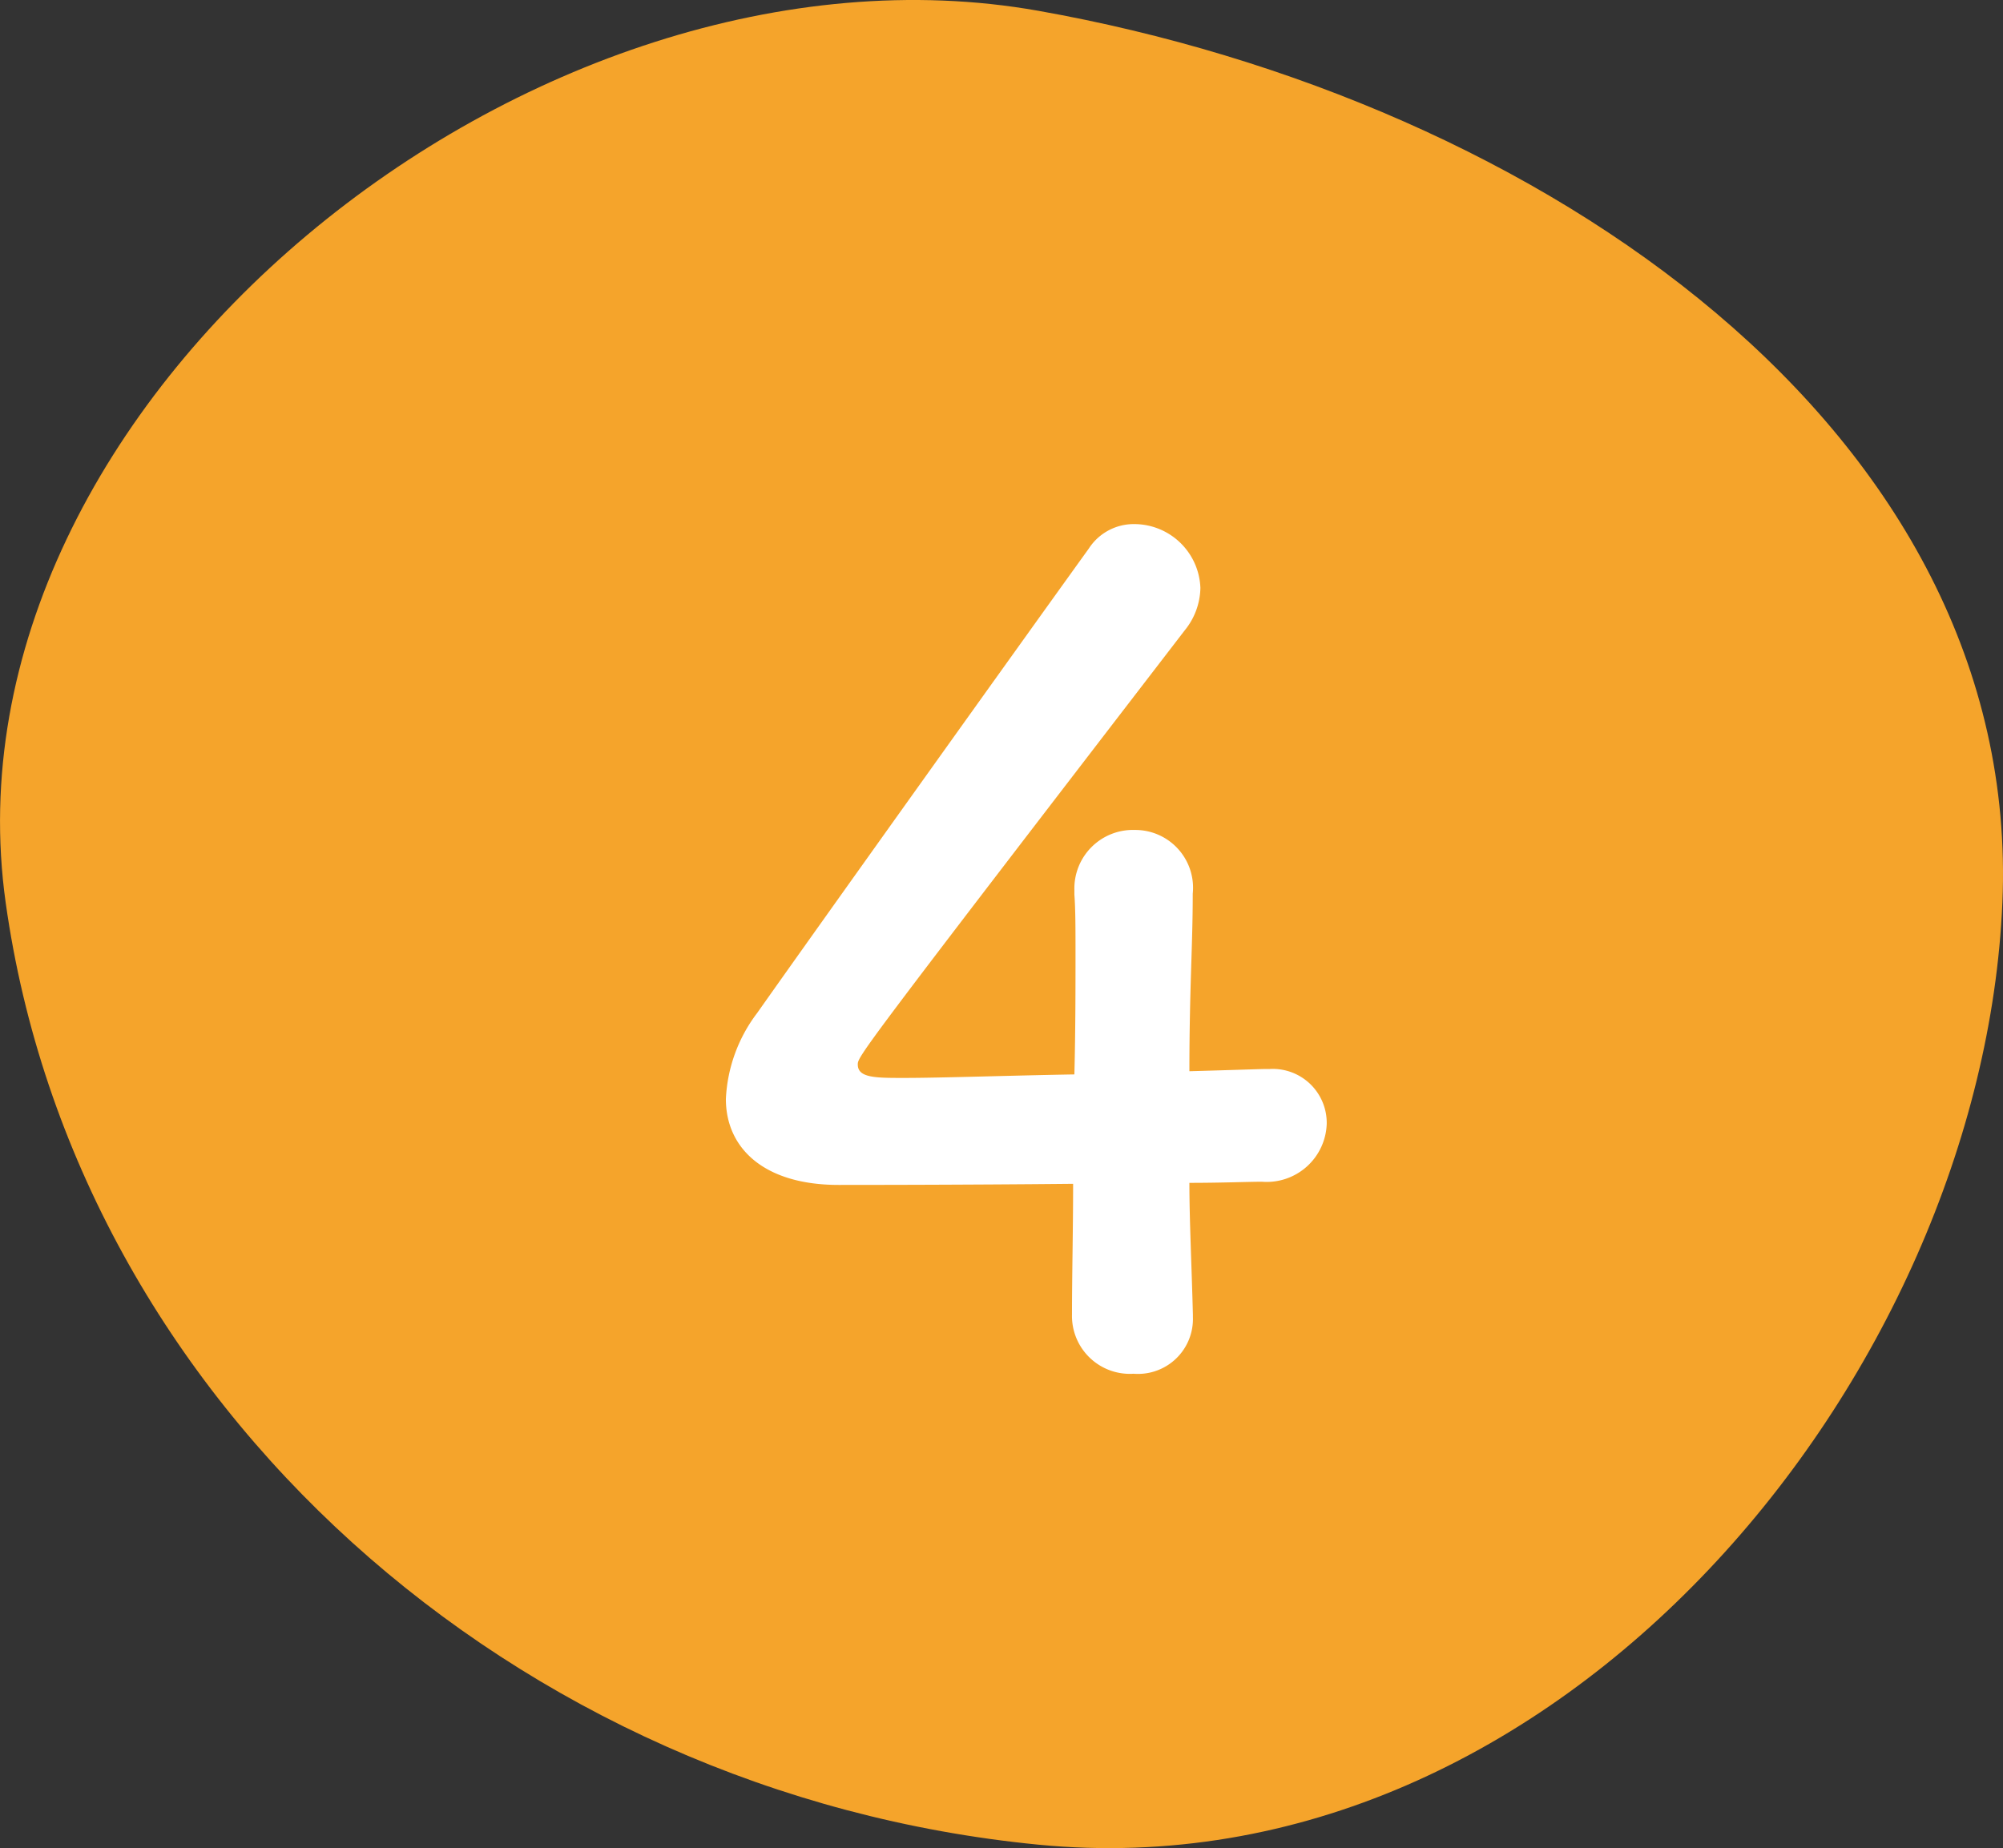
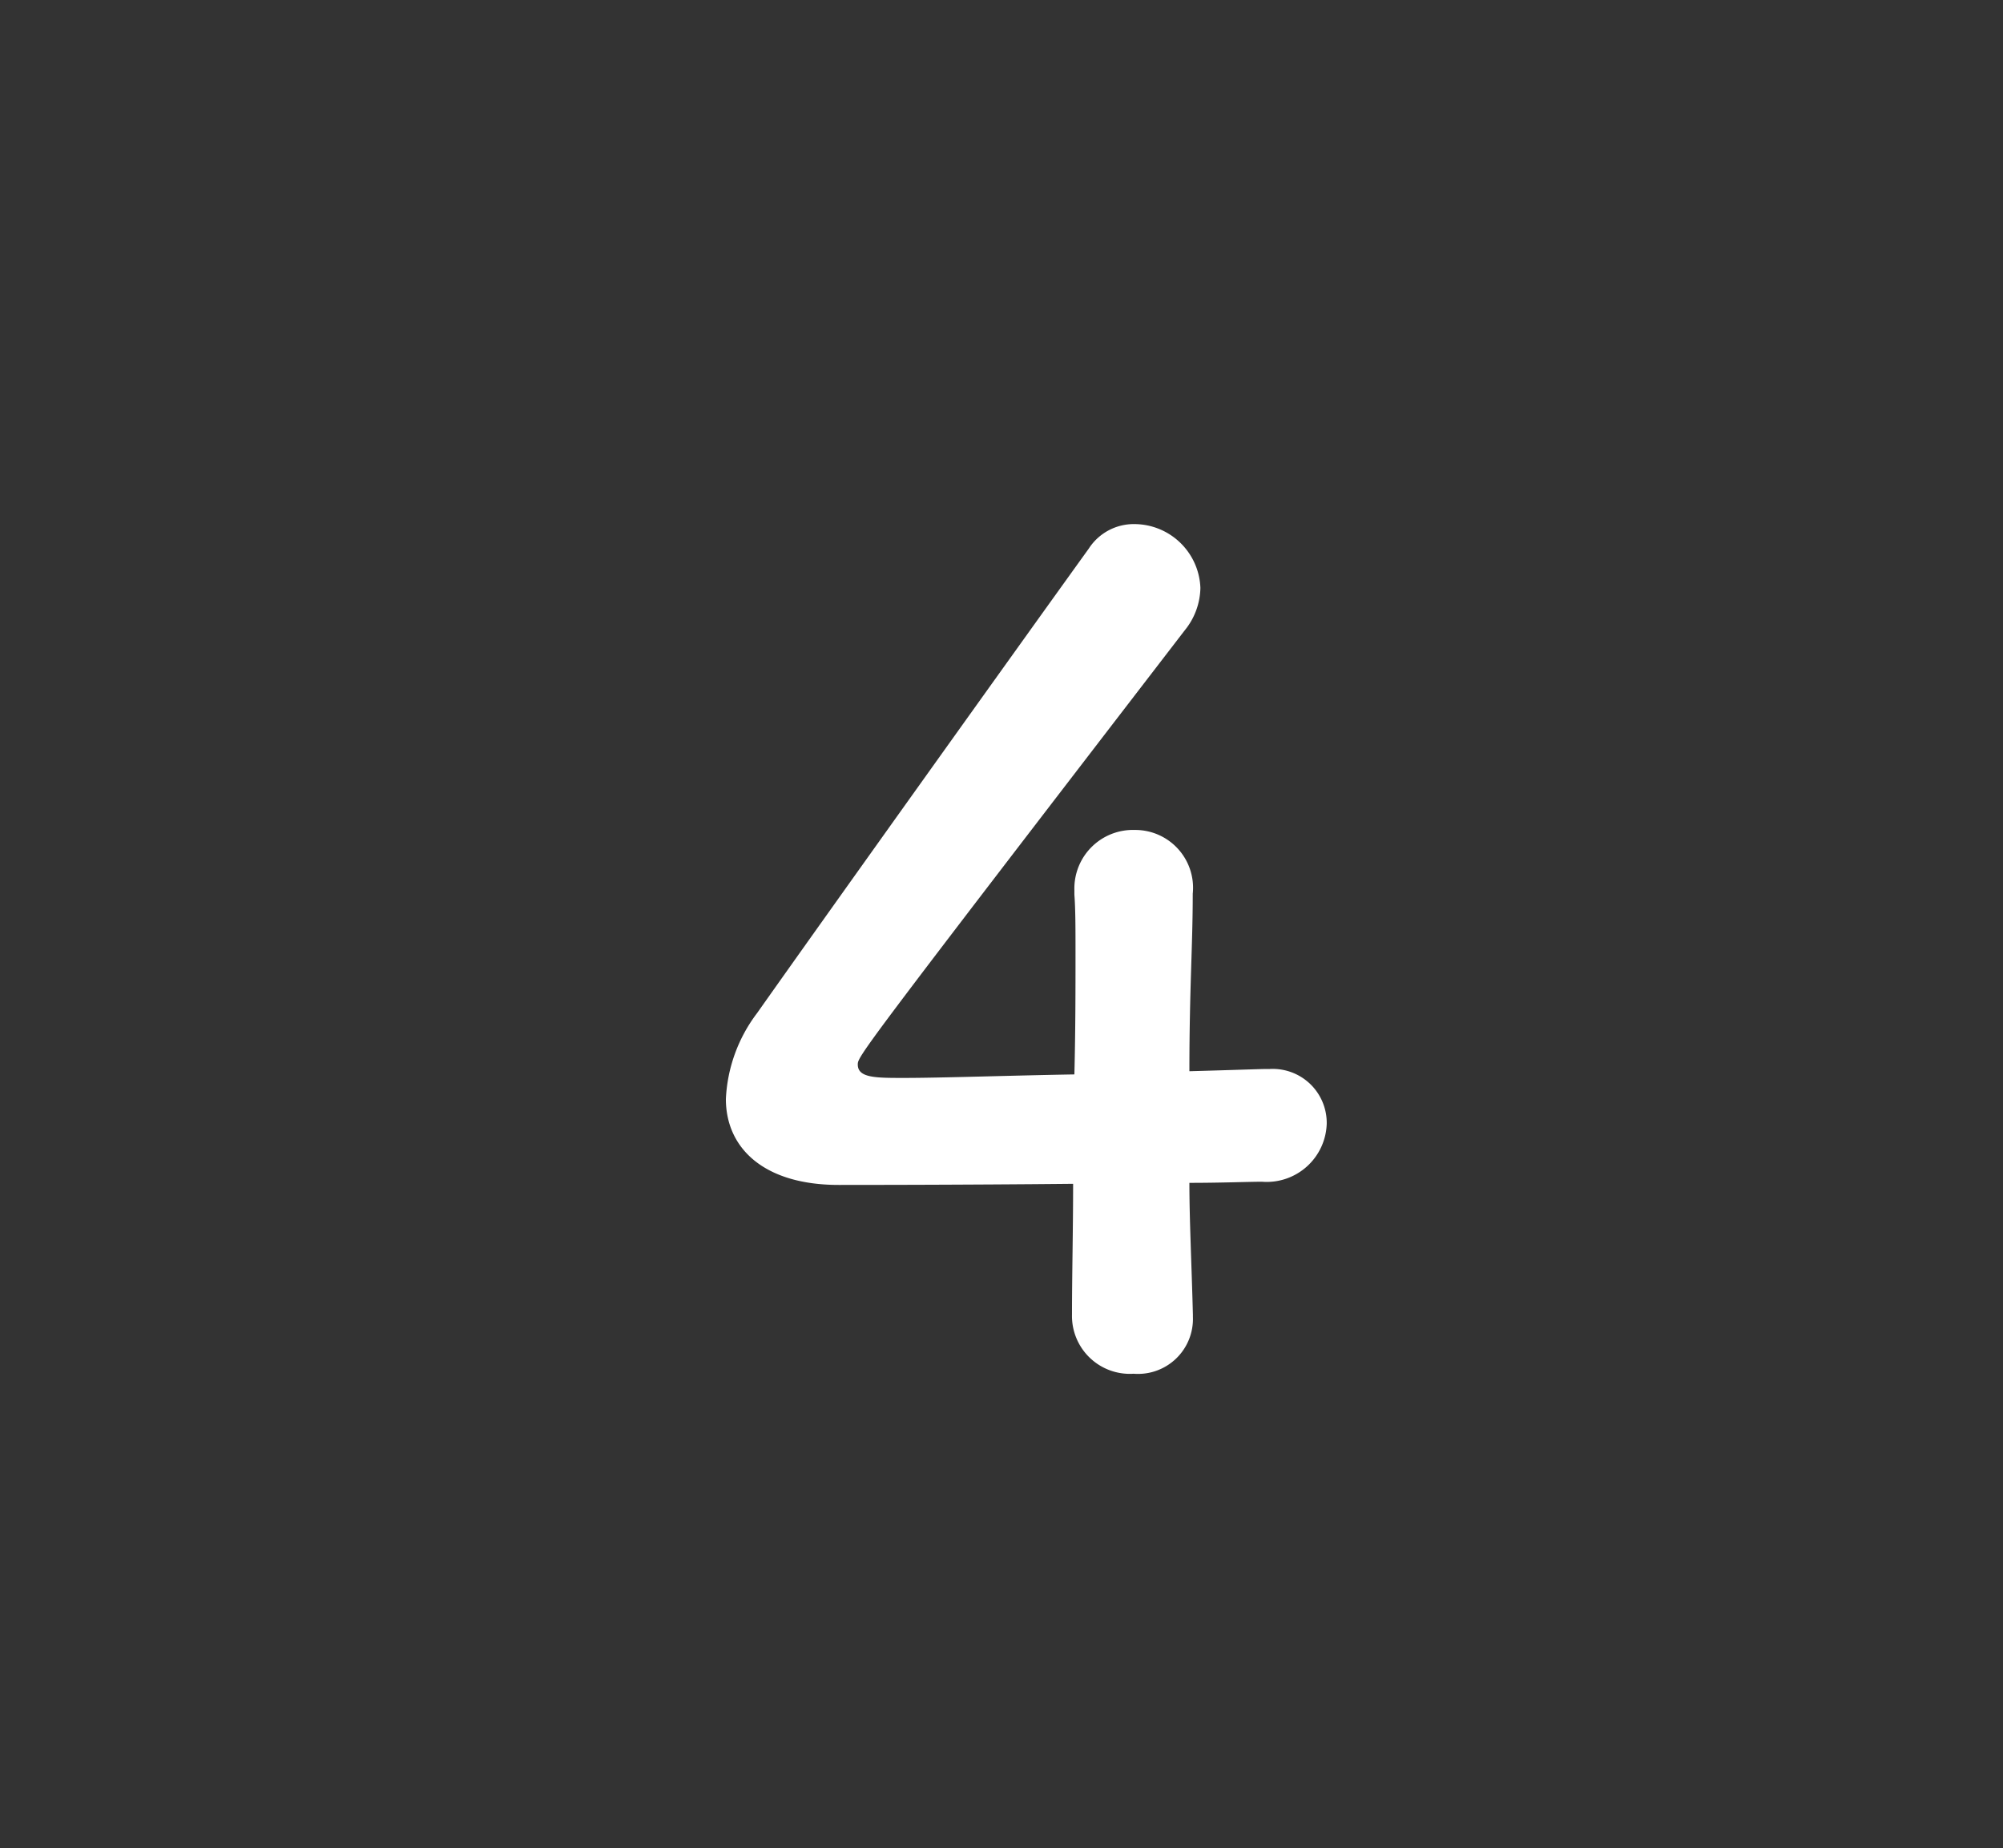
<svg xmlns="http://www.w3.org/2000/svg" width="50.232" height="46.357" viewBox="0 0 50.232 46.357">
  <rect x="0" y="0" width="50.232" height="46.357" fill="#333333" stroke="none" />
  <g transform="translate(65.216 -6828.77)">
-     <path d="M23,0C35.606,2.237,47.685,10.541,47.181,22.368S36.109,47.28,23,46-1.133,34.95-2.894,22.368,10.394-2.237,23,0Z" transform="translate(-62.18 6829.04)" fill="#f5a42b" />
    <path d="M12.712-4.508c.812,0,1.484-.028,1.82-.028a1.506,1.506,0,0,0,1.624-1.456,1.353,1.353,0,0,0-1.428-1.372h-.084c-.14,0-.9.028-1.932.056,0-2.072.084-3.136.084-4.452a1.45,1.45,0,0,0-1.456-1.6,1.469,1.469,0,0,0-1.512,1.512v.112c.028.364.028.868.028,1.484,0,.84,0,1.9-.028,3.024C8.176-7.2,6.5-7.14,5.544-7.14c-.7,0-1.148,0-1.148-.336,0-.2,0-.224,8.2-10.892a1.73,1.73,0,0,0,.392-1.064,1.662,1.662,0,0,0-1.652-1.6,1.343,1.343,0,0,0-1.148.616c-2.016,2.8-6.636,9.268-8.316,11.648a3.854,3.854,0,0,0-.784,2.156c0,1.232.952,2.156,2.828,2.156.28,0,3.164,0,5.88-.028,0,1.148-.028,2.3-.028,3.276A1.451,1.451,0,0,0,11.312.28,1.378,1.378,0,0,0,12.8-1.148V-1.2C12.768-2.464,12.712-3.584,12.712-4.508Z" transform="translate(-48.1 6862.948)" fill="#fff" />
  </g>
</svg>